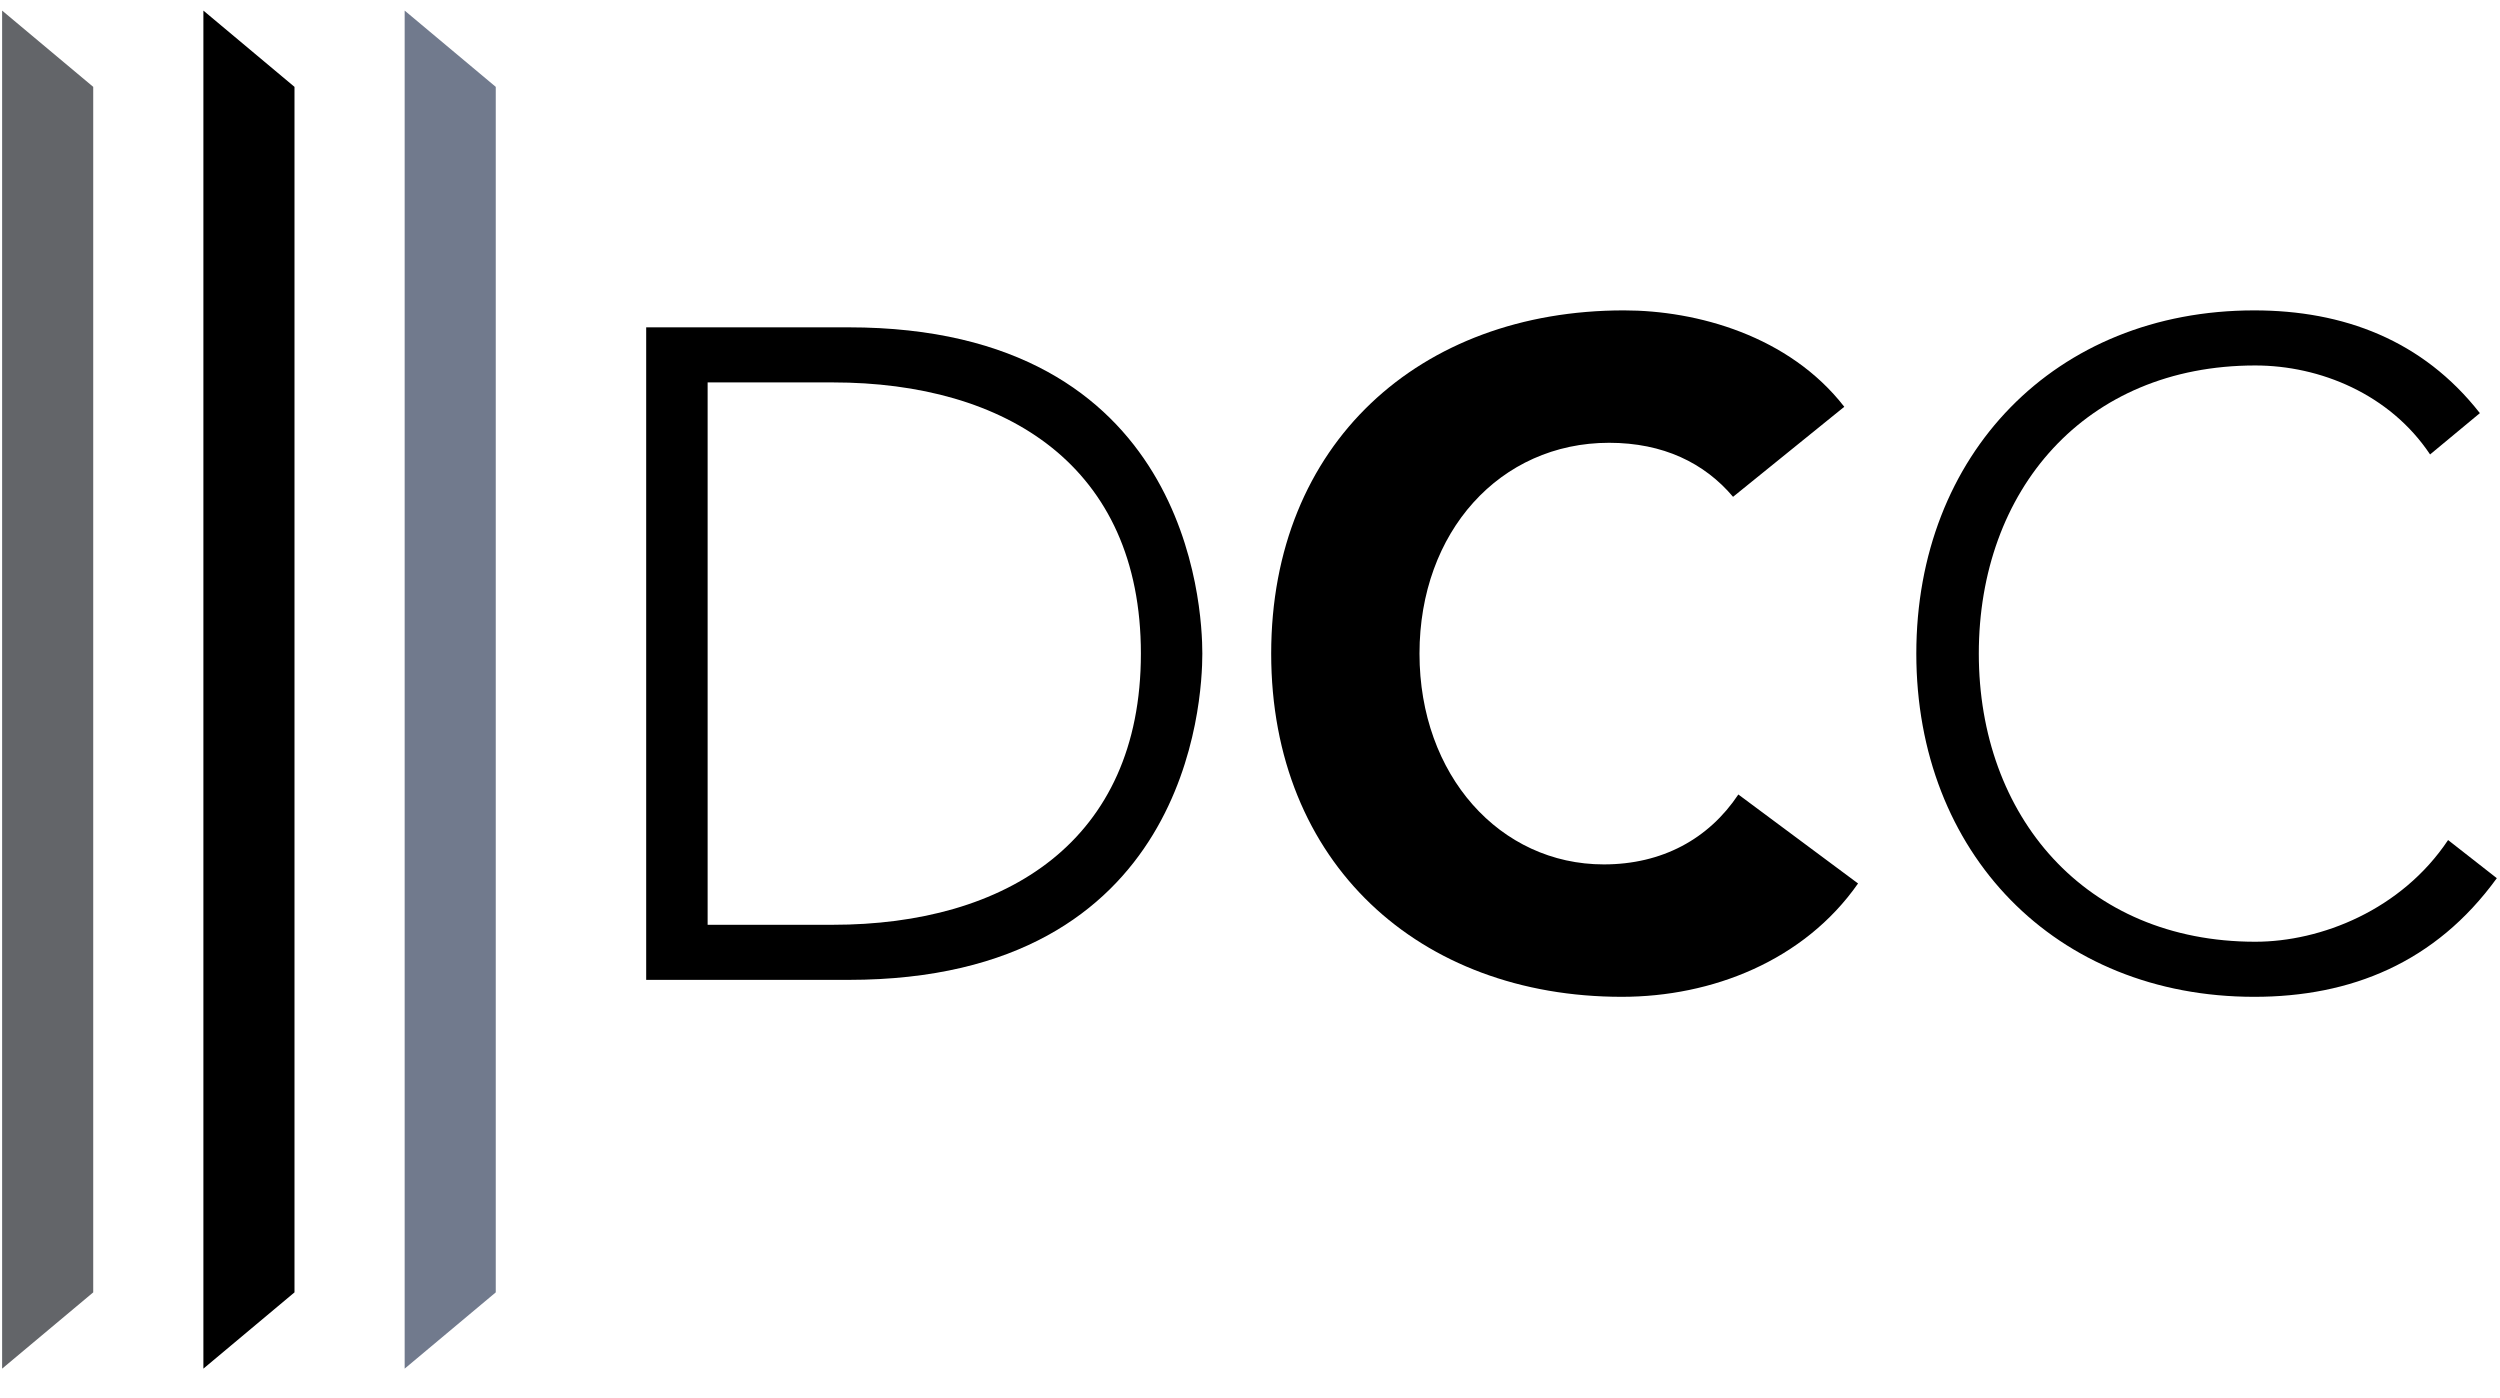
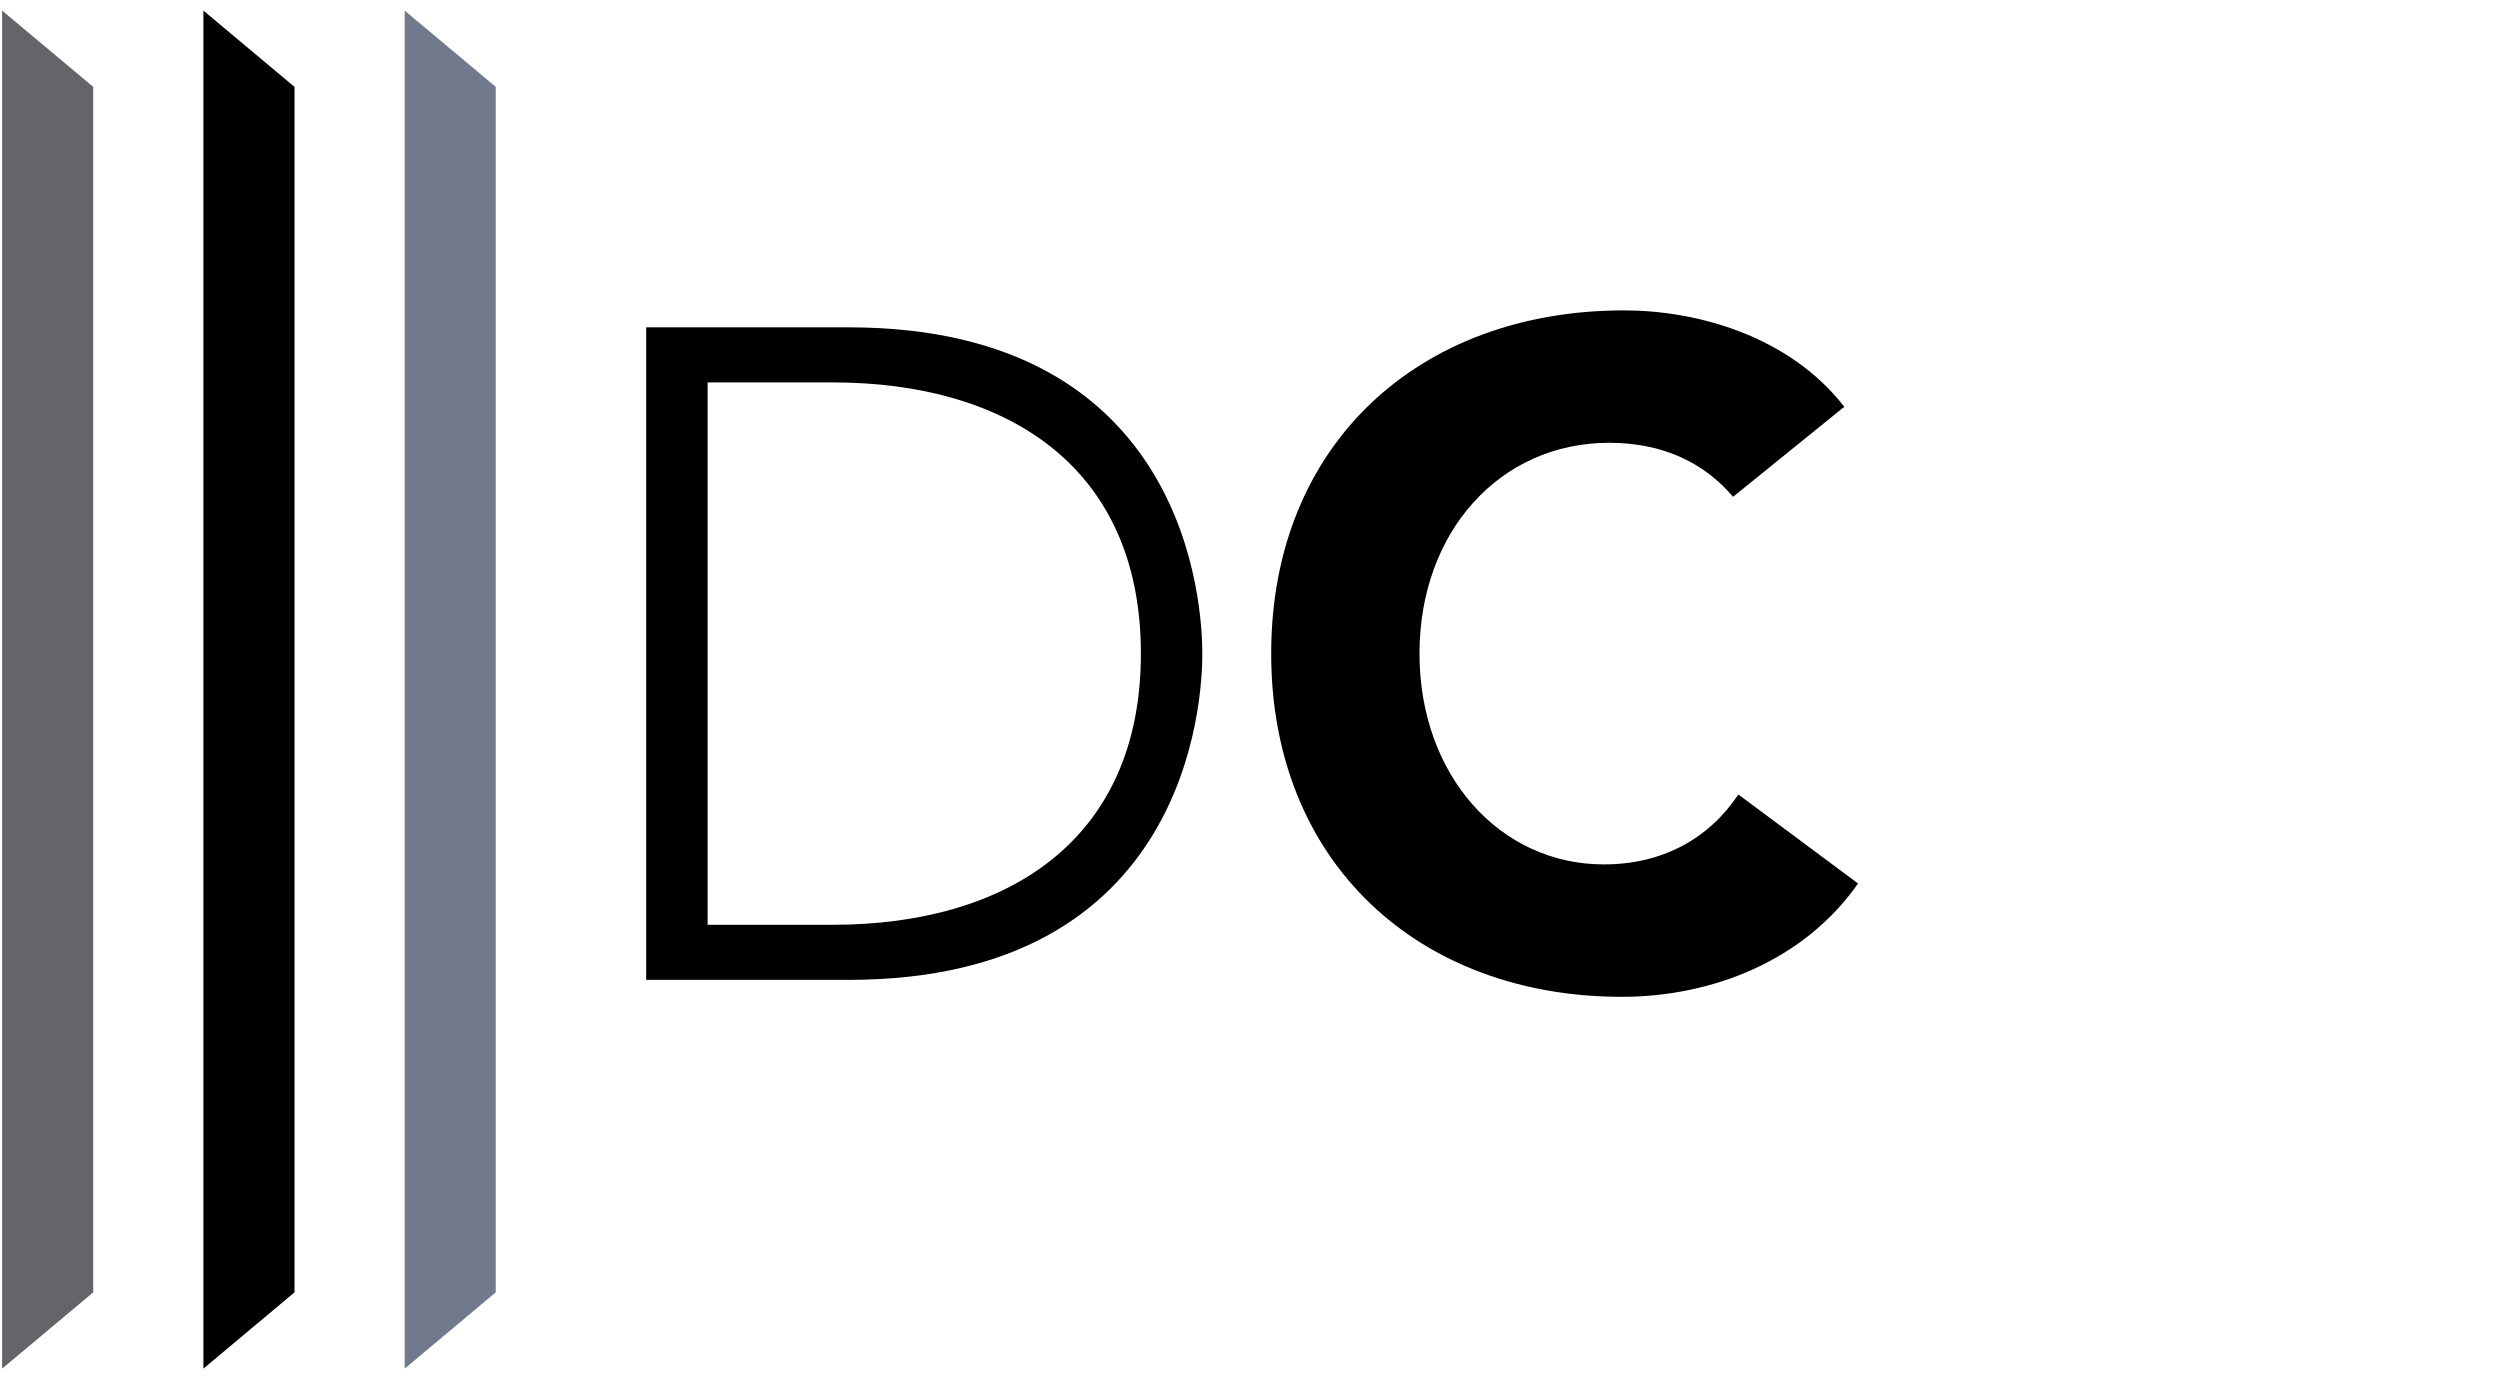
<svg xmlns="http://www.w3.org/2000/svg" version="1.1" id="Layer_1" x="0px" y="0px" viewBox="0 0 236 132" style="enable-background:new 0 0 236 132;" xml:space="preserve">
  <style type="text/css">
	.st0{fill:#636569;}
	.st1{fill:#717A8D;}
</style>
  <g>
    <polygon class="st0" points="8.8,122 0.2,129.2 0.2,1 8.8,8.2  " />
    <polygon points="27.8,122 19.2,129.2 19.2,1 27.8,8.2  " />
    <polygon class="st1" points="46.8,122 38.2,129.2 38.2,1 46.8,8.2  " />
    <path d="M61,30.9h19.1c32.1,0,33.4,26.3,33.4,30.8c0,4.5-1.3,30.8-33.4,30.8H61V30.9z M66.8,87.3h11.8c16.4,0,29.1-7.9,29.1-25.6   c0-17.7-12.7-25.6-29.1-25.6H66.8V87.3z" />
    <path d="M163.6,46.9c-2.7-3.2-6.6-5.1-11.7-5.1c-10.3,0-17.9,8.4-17.9,19.9c0,11.5,7.6,19.9,17.4,19.9c5.5,0,9.9-2.4,12.7-6.6   l11.3,8.4c-5.1,7.3-13.8,10.7-22.3,10.7C134,94.1,120,81.5,120,61.7c0-19.8,14-32.4,33.3-32.4c6.9,0,15.6,2.4,20.8,9.1L163.6,46.9z   " />
-     <path d="M235.7,82.9c-5.8,8-13.8,11.2-22.9,11.2c-18.8,0-31.9-13.6-31.9-32.4c0-18.8,13.1-32.4,31.9-32.4c8.4,0,15.9,2.8,21.3,9.7   l-4.7,3.9c-3.8-5.7-10.4-8.4-16.5-8.4c-16.1,0-26.1,11.8-26.1,27.2c0,15.3,10,27.2,26.1,27.2c6.2,0,13.8-3,18.2-9.6L235.7,82.9z" />
  </g>
</svg>